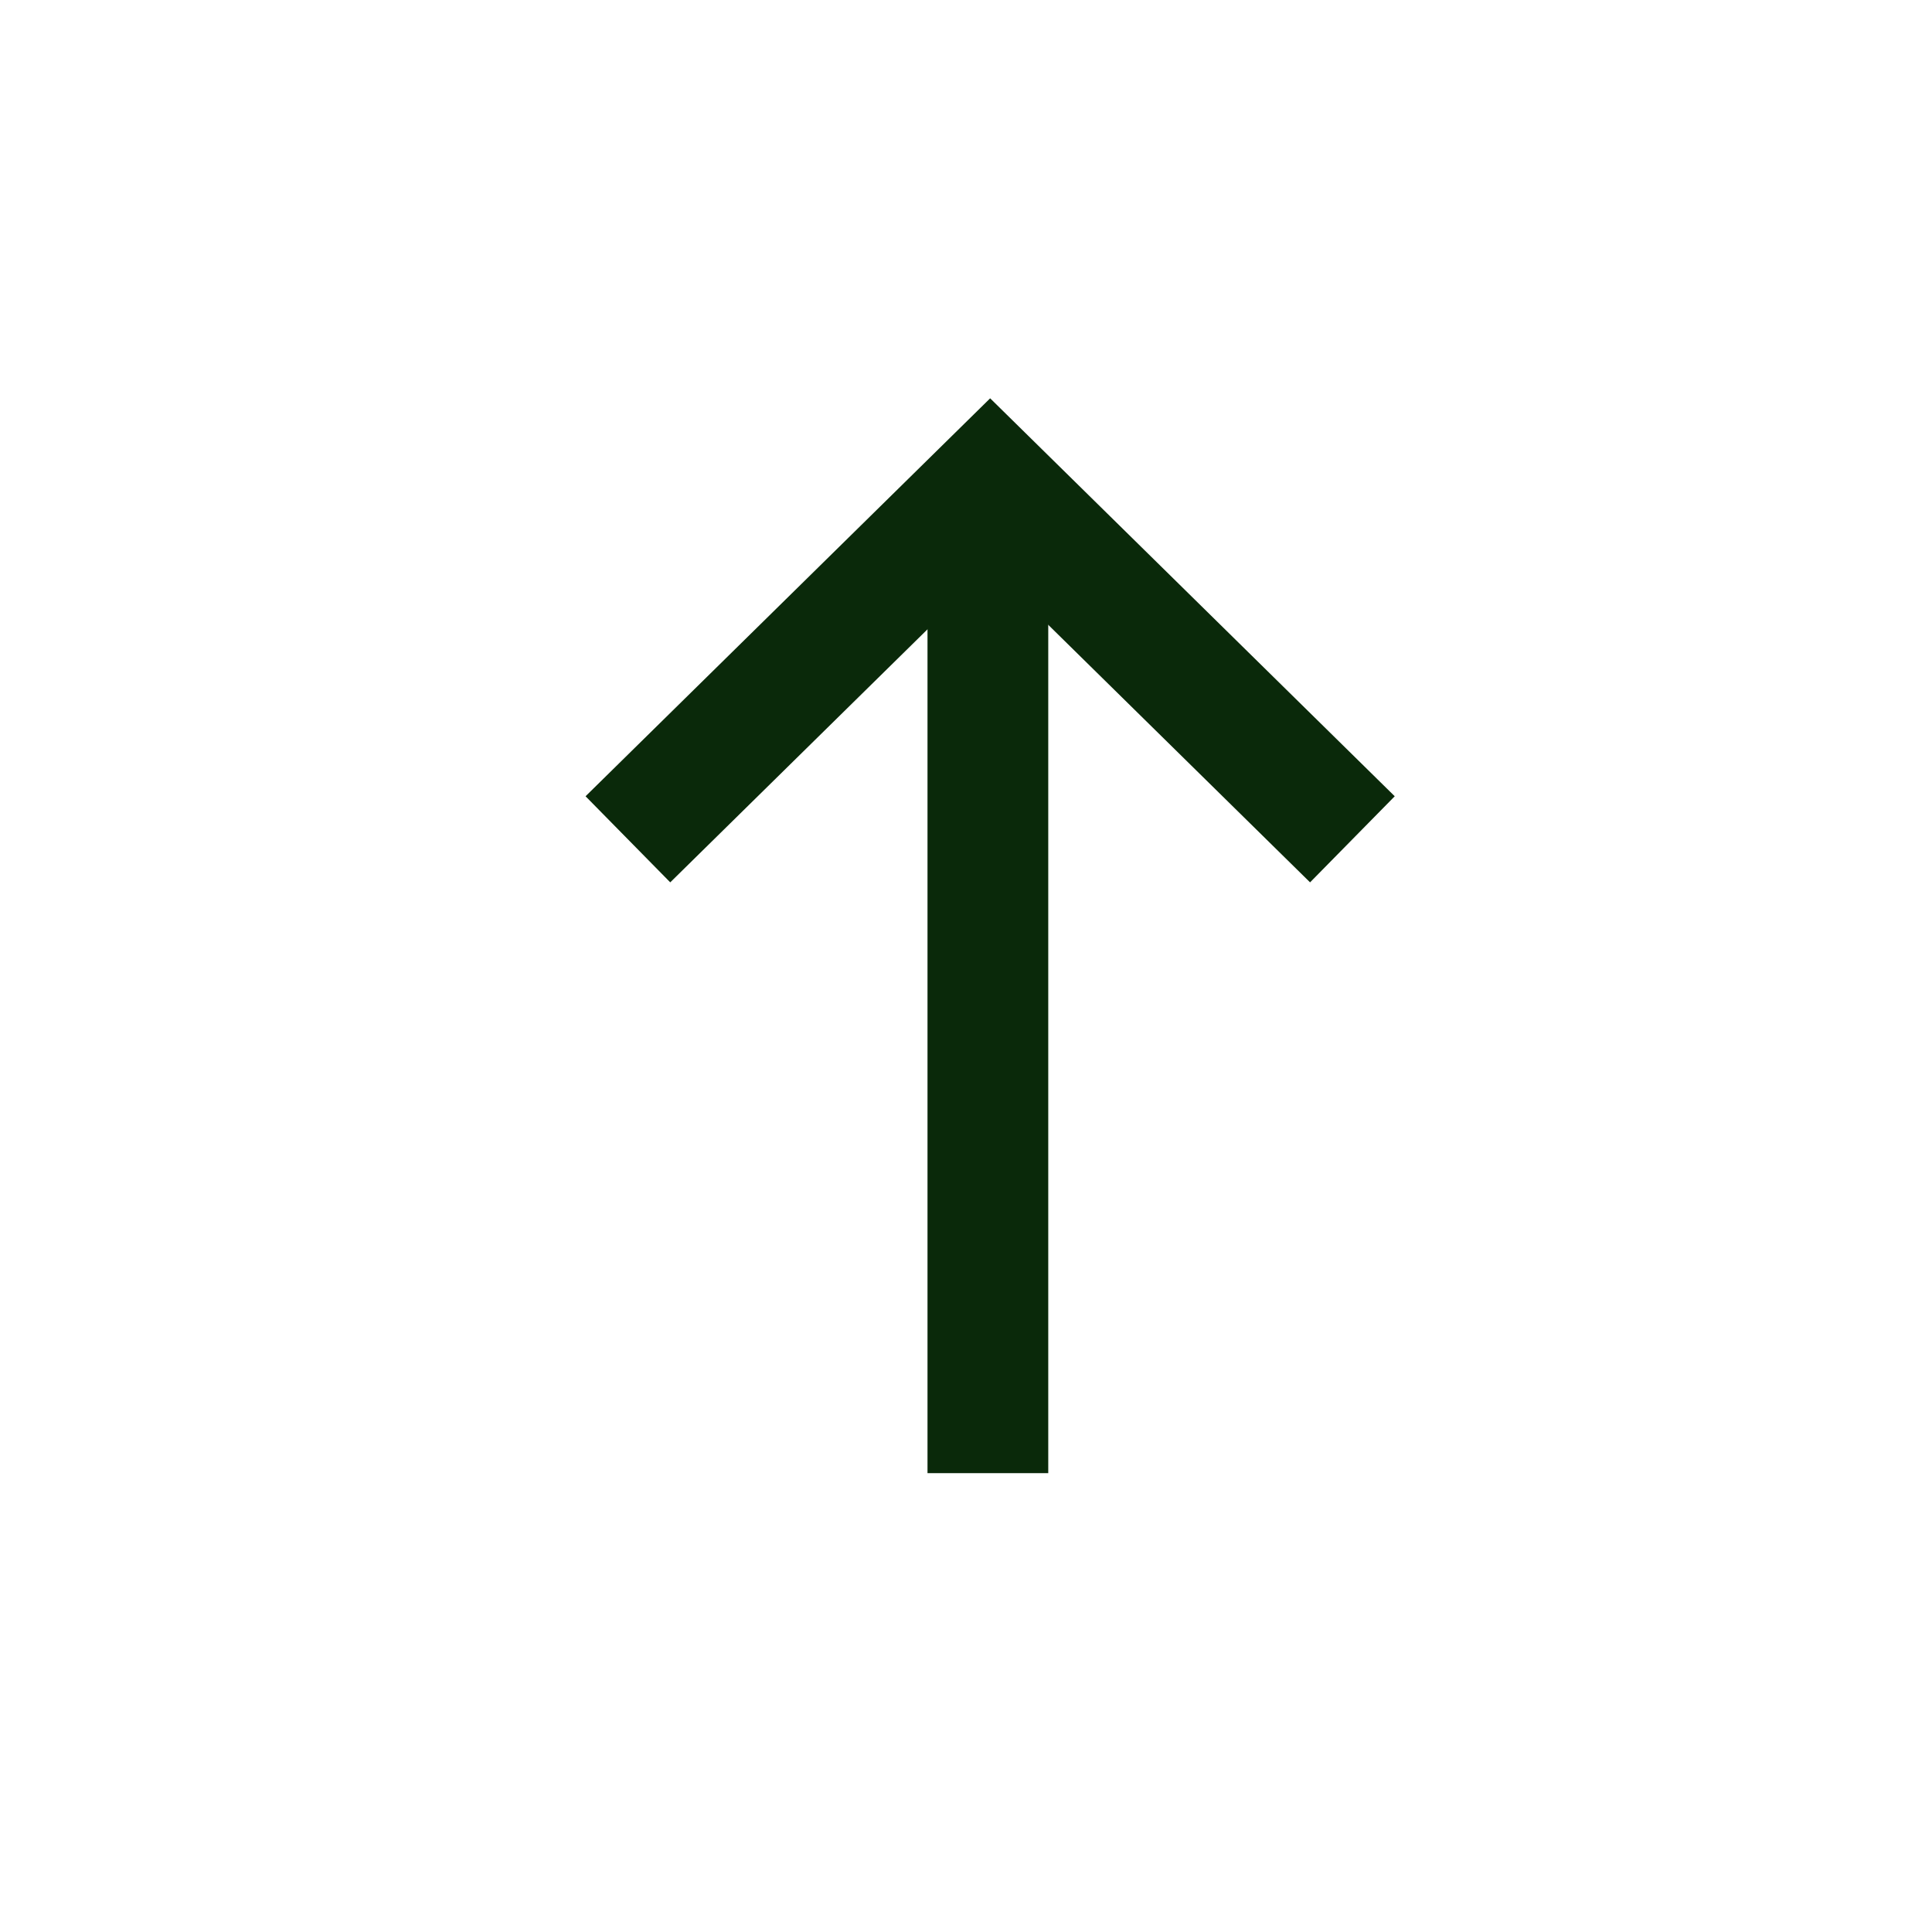
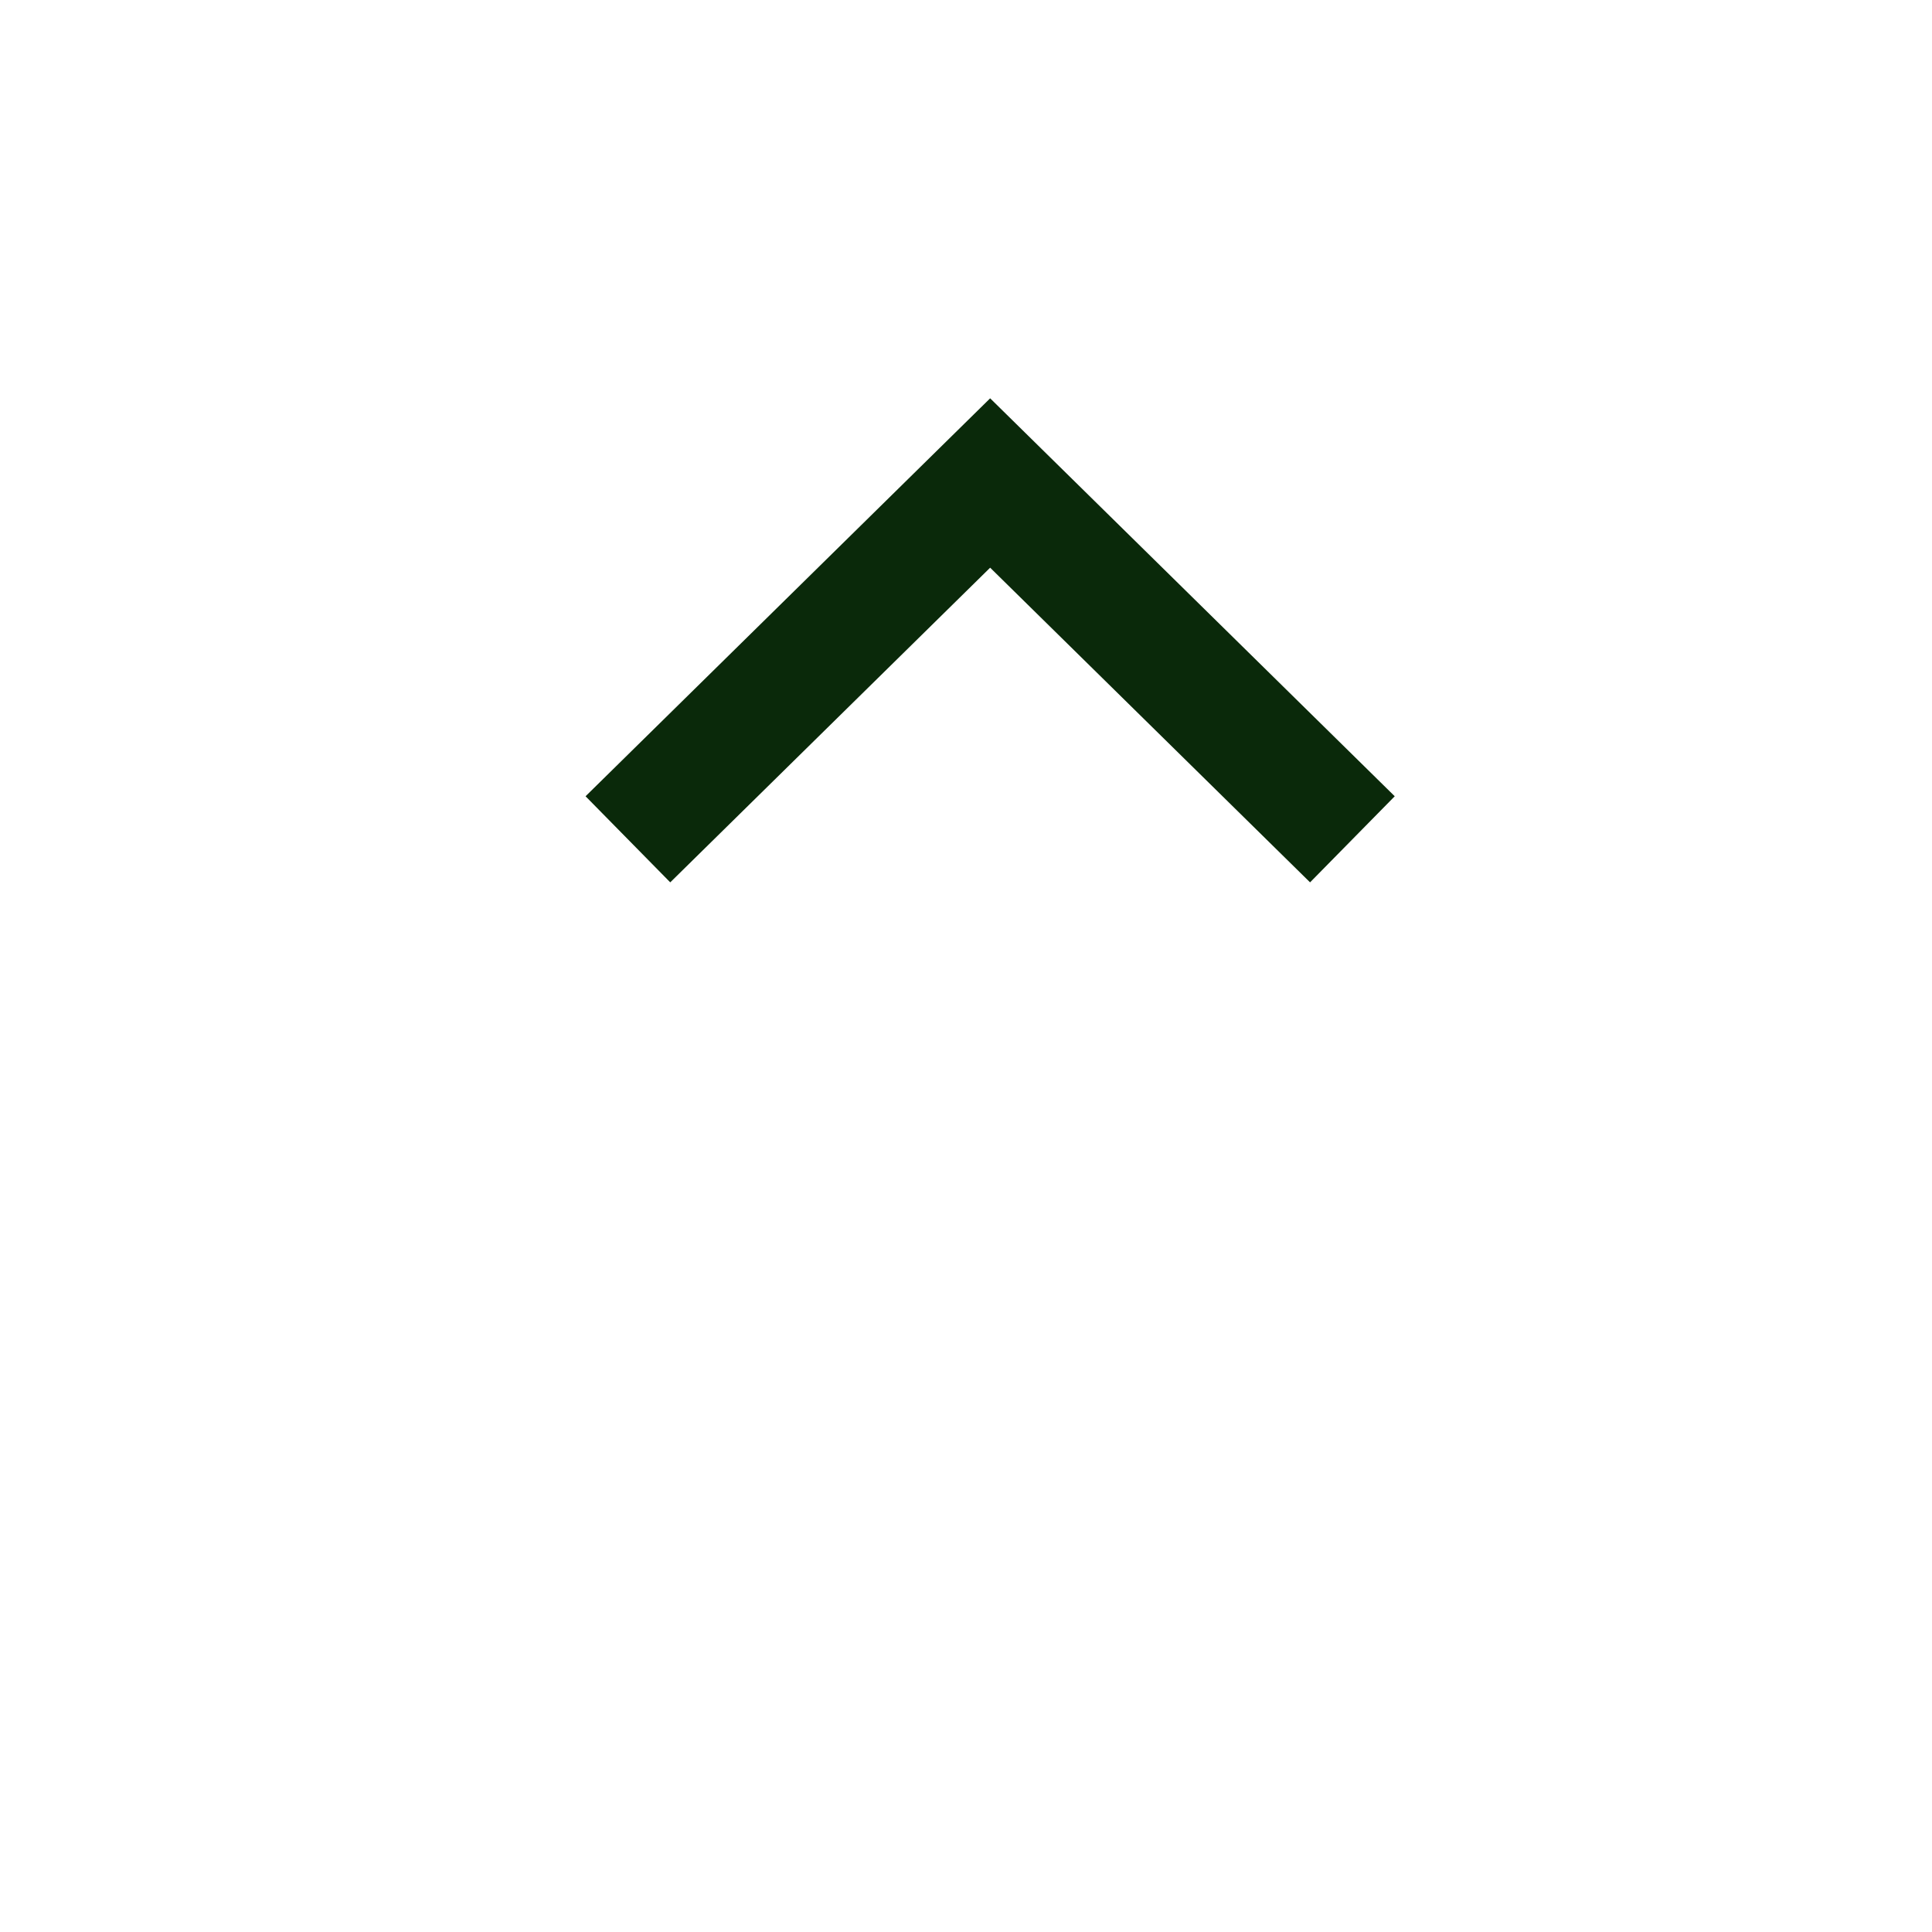
<svg xmlns="http://www.w3.org/2000/svg" width="40" height="40" viewBox="0 0 40 40" fill="none">
-   <path d="M19.703 10.328V30H21.203V10.328H19.703Z" fill="#0A290A" stroke="#0A290A" />
  <path d="M28 17.377L25.5 14.918L20.5 10L15.5 14.918L13 17.377" stroke="#0A290A" stroke-width="2.5" />
</svg>